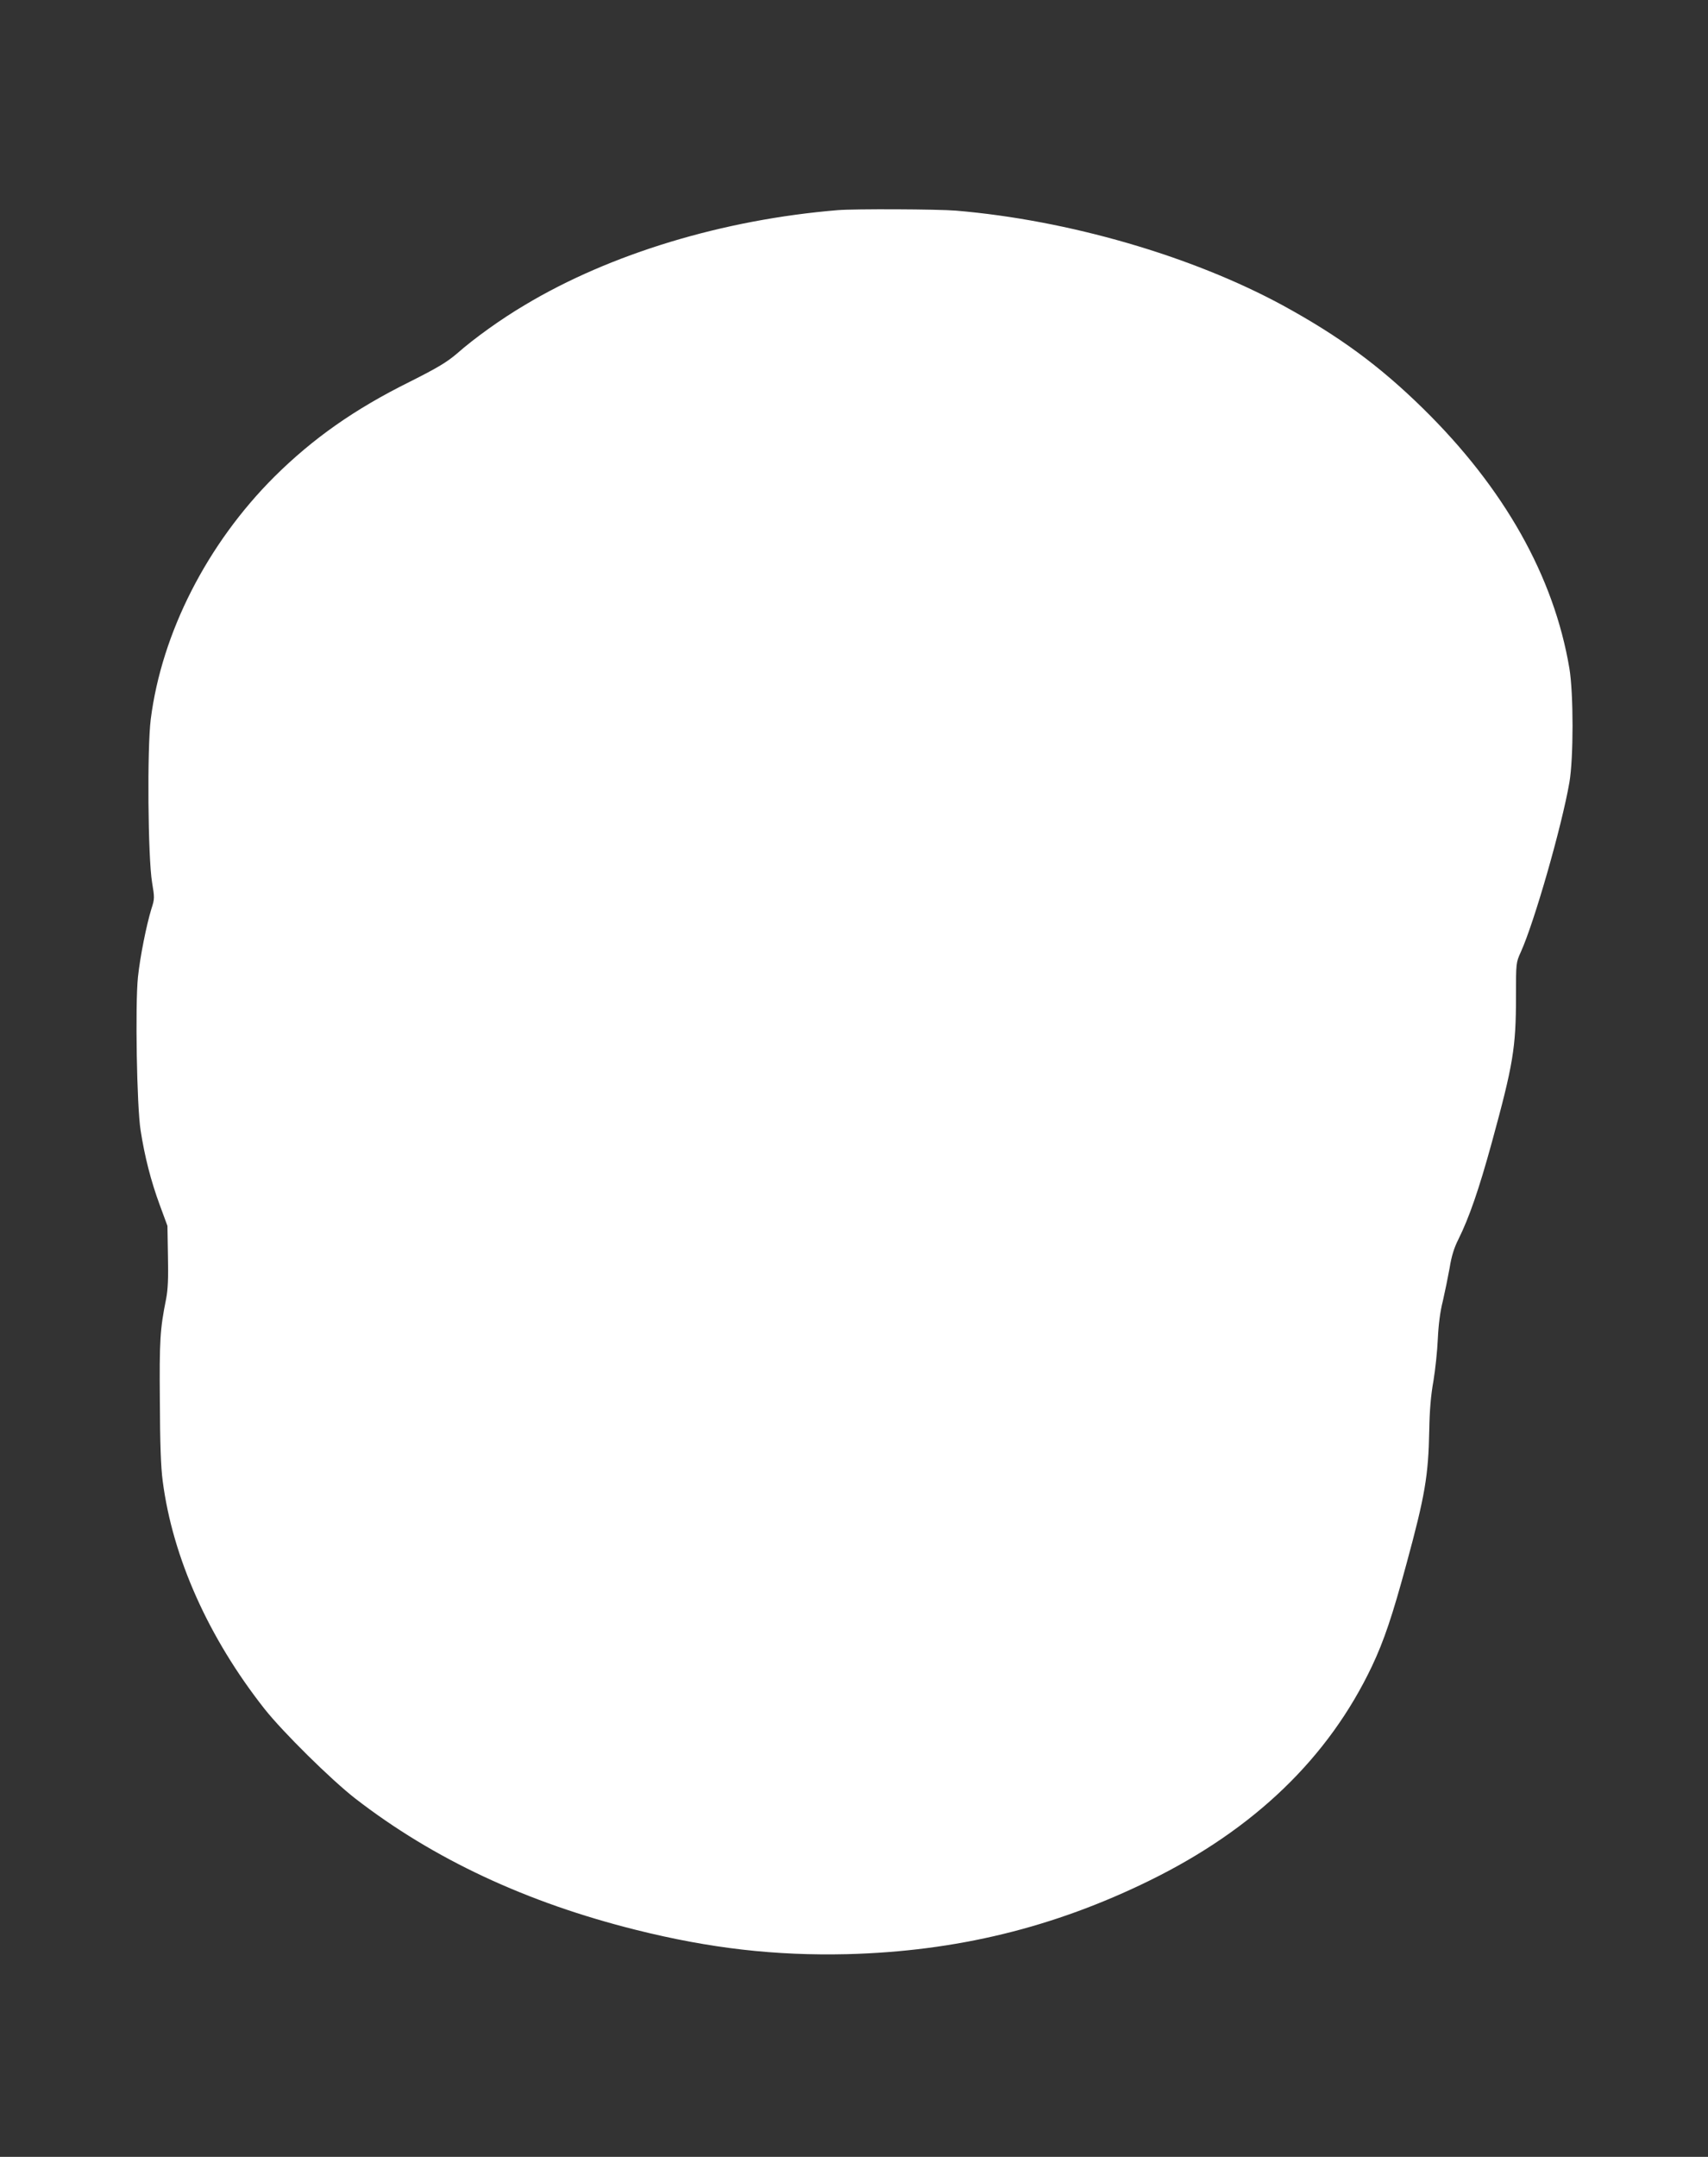
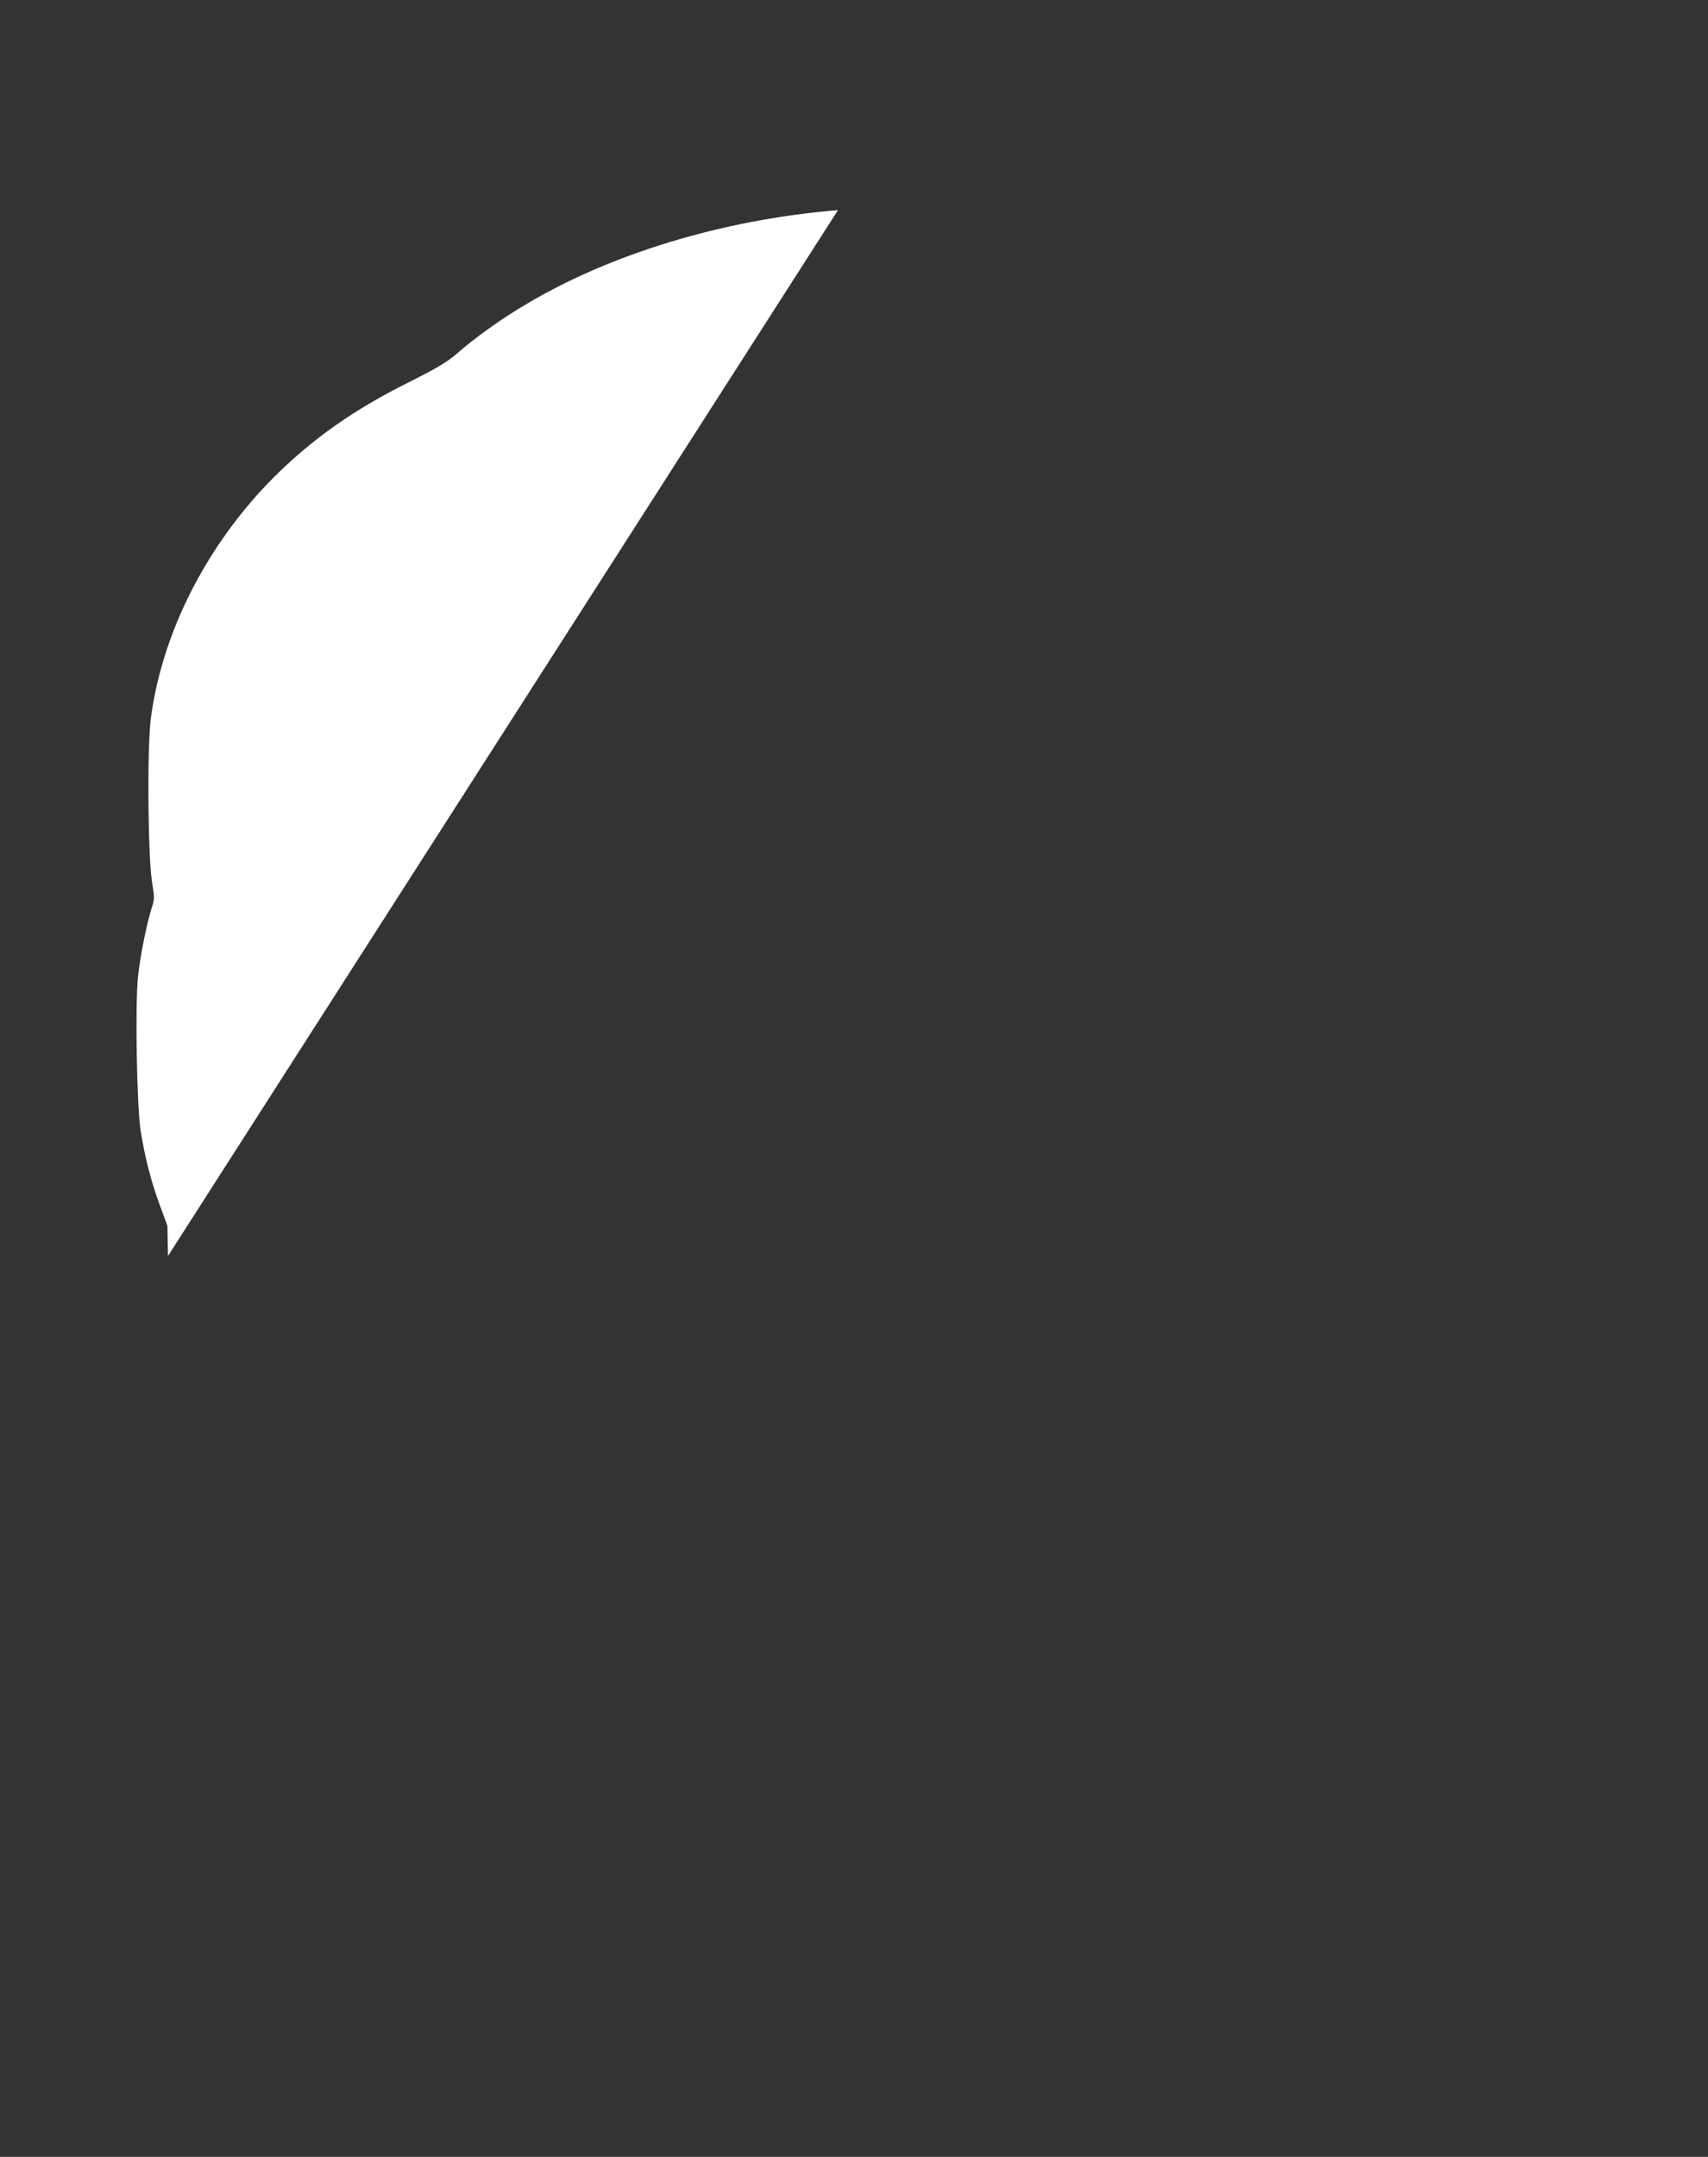
<svg xmlns="http://www.w3.org/2000/svg" version="1.0" width="1014pt" height="1280pt" viewBox="0 0 1014 1280" preserveAspectRatio="xMidYMid meet">
  <rect x="0" y="0" width="1014" height="1280" fill="#333333" stroke="none" />
  <g transform="translate(0,1280) scale(0.1,-0.1)" fill="#ffffff" stroke="none">
-     <path d="M4975 11553 c-682 -56 -1352 -259 -1859 -563 -139 -82 -300 -197 -404 -289 -60 -51 -115 -84 -280 -167 -329 -163 -575 -337 -803 -563 -400 -399 -669 -928 -734 -1439 -22 -175 -17 -820 8 -970 15 -89 15 -97 -4 -155 -30 -98 -67 -283 -80 -405 -17 -163 -7 -772 16 -912 24 -154 61 -299 113 -440 l46 -125 3 -179 c3 -130 0 -199 -11 -255 -36 -179 -40 -245 -37 -606 1 -249 6 -395 17 -475 59 -453 271 -928 604 -1351 109 -138 397 -422 540 -533 464 -359 1017 -617 1666 -779 440 -110 827 -154 1254 -144 648 17 1224 157 1795 437 622 305 1062 729 1320 1272 71 150 122 301 205 608 110 404 130 523 135 790 2 121 10 212 25 295 11 66 23 179 26 250 4 85 14 163 30 225 12 52 30 140 40 195 11 70 27 121 52 170 64 129 122 296 198 573 127 464 144 563 144 868 0 201 0 201 29 265 80 177 242 741 288 1005 25 144 25 528 0 678 -92 546 -387 1069 -869 1542 -259 254 -498 429 -833 612 -540 293 -1273 506 -1940 562 -109 9 -602 11 -700 3z" />
+     <path d="M4975 11553 c-682 -56 -1352 -259 -1859 -563 -139 -82 -300 -197 -404 -289 -60 -51 -115 -84 -280 -167 -329 -163 -575 -337 -803 -563 -400 -399 -669 -928 -734 -1439 -22 -175 -17 -820 8 -970 15 -89 15 -97 -4 -155 -30 -98 -67 -283 -80 -405 -17 -163 -7 -772 16 -912 24 -154 61 -299 113 -440 l46 -125 3 -179 z" />
  </g>
</svg>